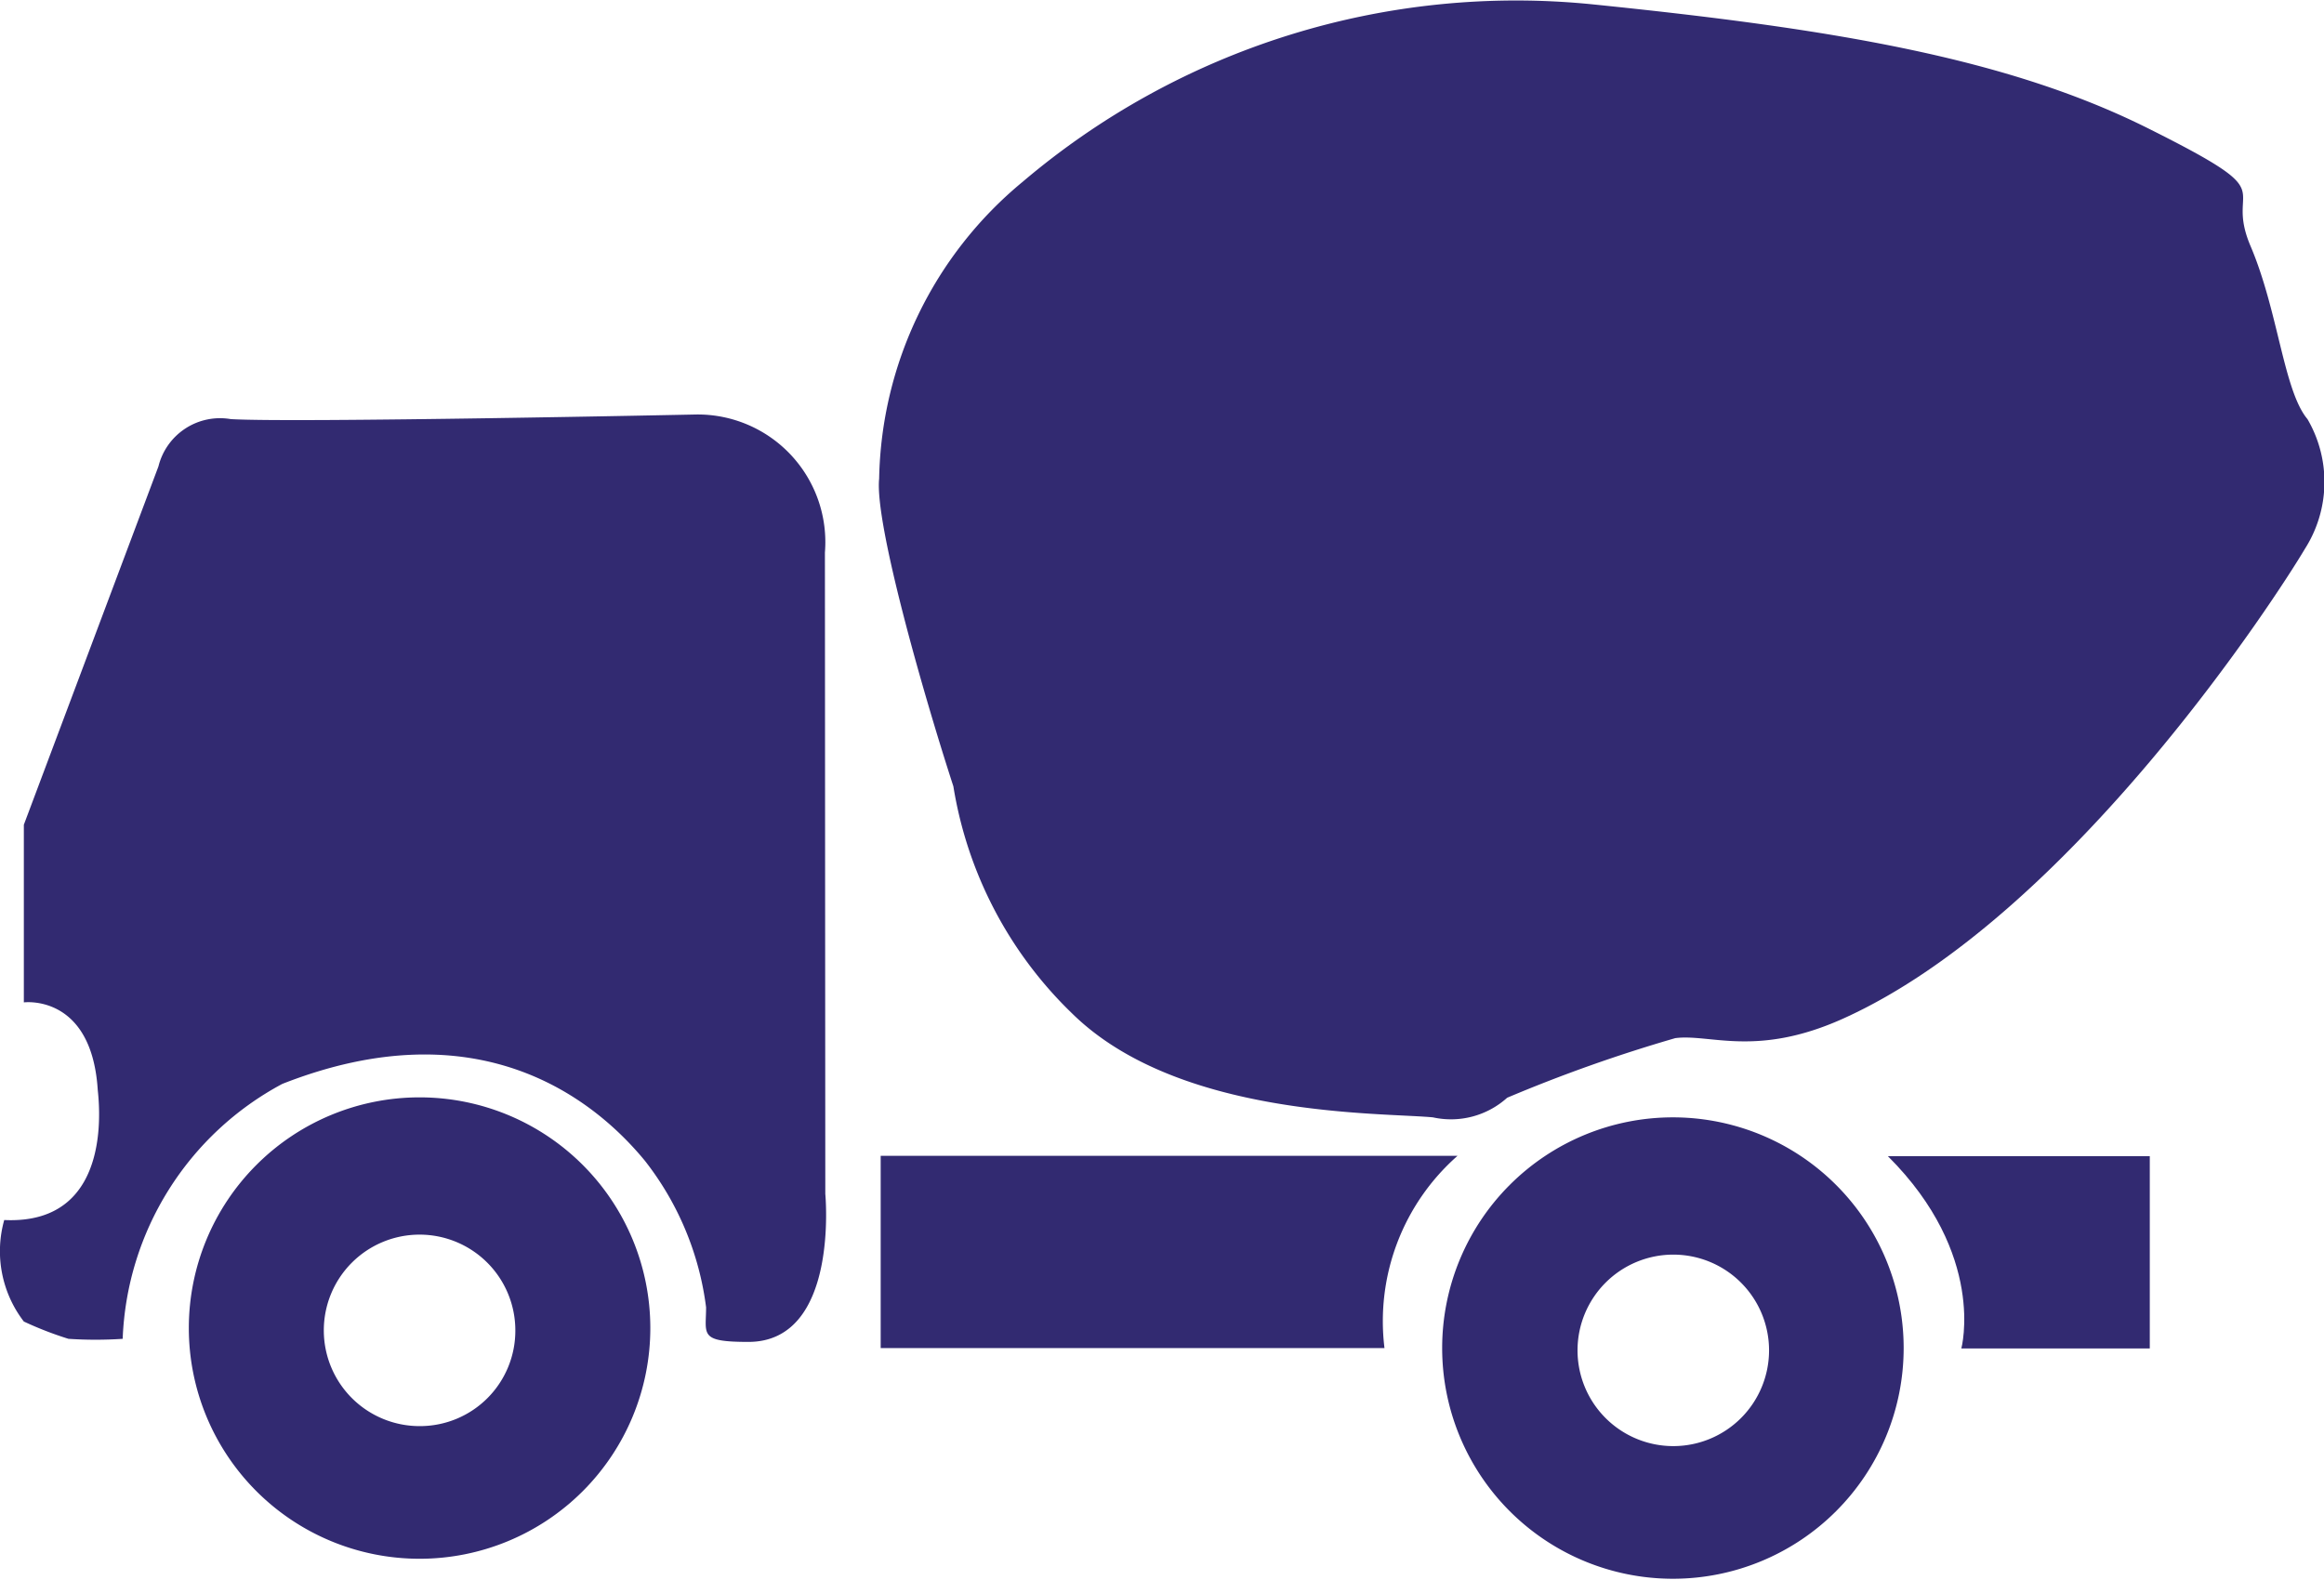
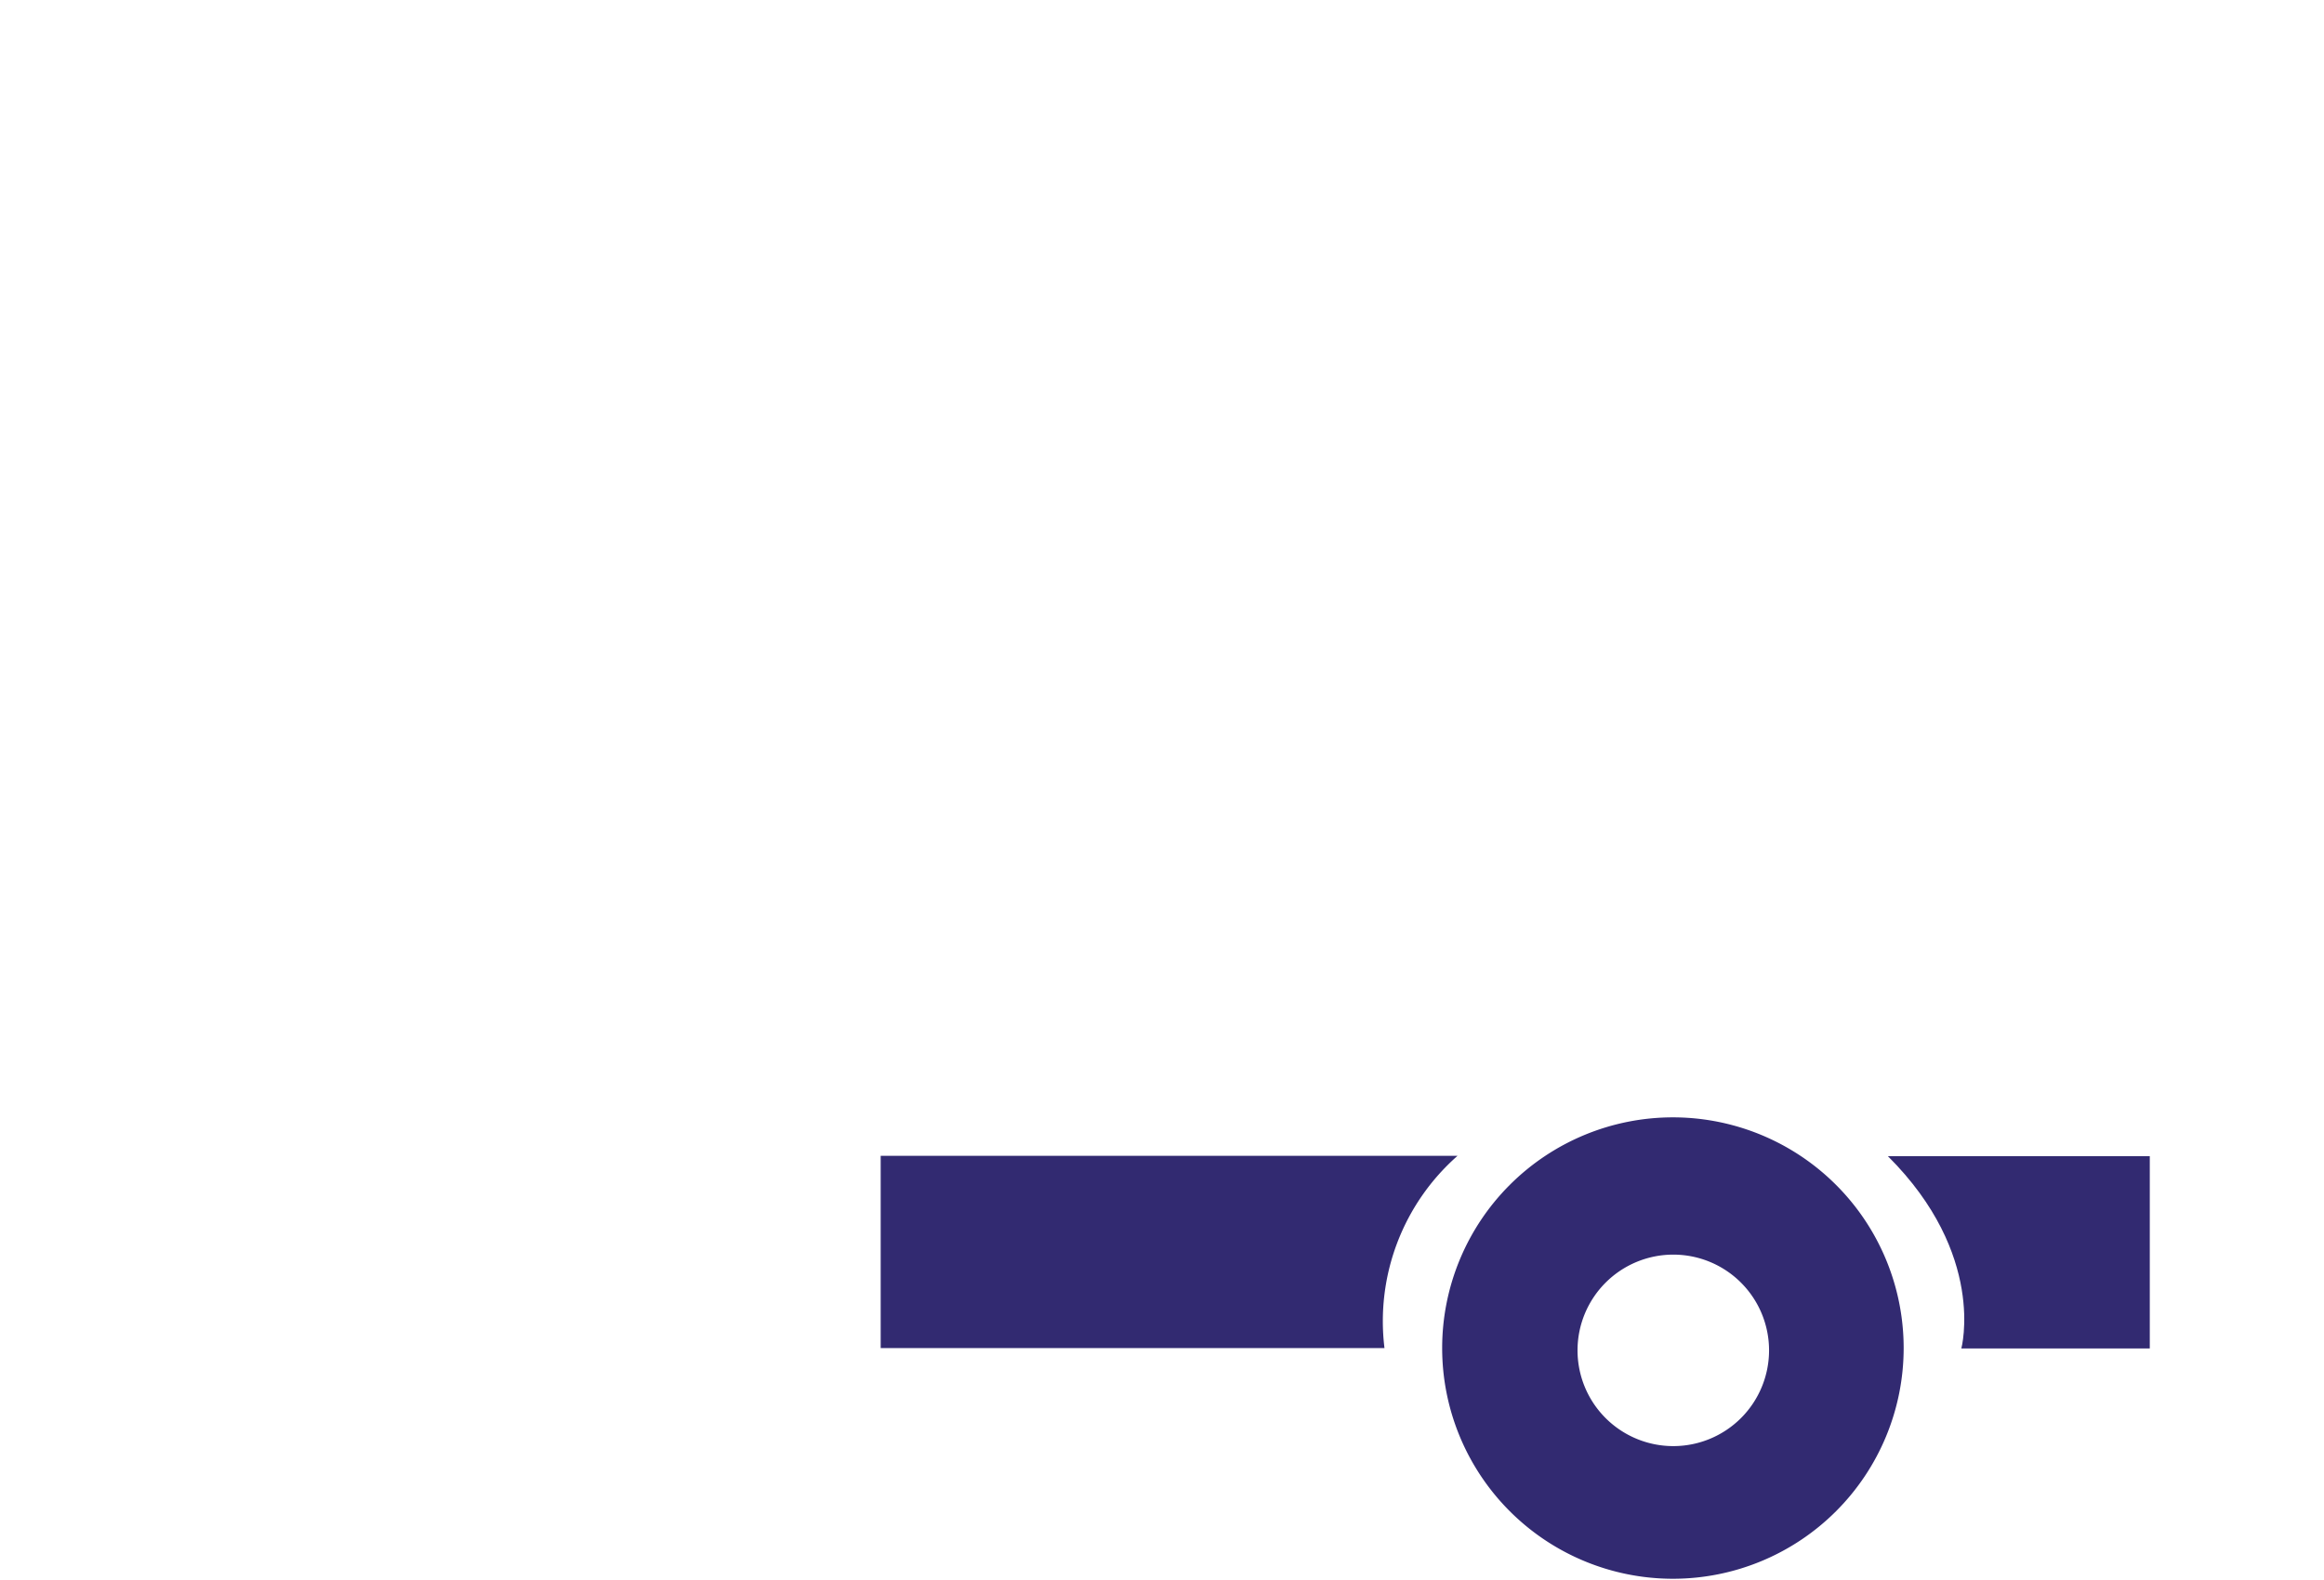
<svg xmlns="http://www.w3.org/2000/svg" viewBox="0 0 60.43 41.09">
  <defs>
    <style>.cls-1{fill:none;}.cls-2{fill:#322a71;}</style>
  </defs>
  <title>beton</title>
  <g id="Слой_2" data-name="Слой 2">
    <g id="Слой_1-2" data-name="Слой 1">
-       <path class="cls-1" d="M10.93,32.11a2.49,2.49,0,1,0,2.49,2.49A2.49,2.49,0,0,0,10.93,32.11Z" />
      <path class="cls-1" d="M43.52,32.63A2.49,2.49,0,1,0,46,35.12,2.48,2.48,0,0,0,43.52,32.63Z" />
-       <path class="cls-2" d="M60,10.9c-.62-.74-.76-2.81-1.48-4.5s1-1.23-2.66-3.06S47.68.75,41.38.11A19.81,19.81,0,0,0,26.59,4.73a10.25,10.25,0,0,0-3.73,7.72c-.12,1.15,1.14,5.57,1.93,8a10.54,10.54,0,0,0,3.09,5.91c2.76,2.71,8,2.57,9.38,2.7a2.18,2.18,0,0,0,1.93-.51A39.38,39.38,0,0,1,43.56,27c.9-.12,2.11.51,4.37-.51,5.92-2.67,11.32-11.06,12-12.21A3.24,3.24,0,0,0,60,10.9Z" />
      <path class="cls-2" d="M43.5,29.06a6,6,0,1,0,6,6A6,6,0,0,0,43.5,29.06Zm0,8.55A2.49,2.49,0,1,1,46,35.12,2.49,2.49,0,0,1,43.52,37.61Z" />
-       <path class="cls-2" d="M10.91,28.54a6,6,0,1,0,6,6A6,6,0,0,0,10.91,28.54Zm0,8.55a2.49,2.49,0,1,1,2.49-2.49A2.48,2.48,0,0,1,10.93,37.09Z" />
      <path class="cls-2" d="M37.9,30.06h-15v5H36A5.73,5.73,0,0,1,37.9,30.06Z" />
      <path class="cls-2" d="M51,35.07H55.9v-5H49.09C51.66,32.63,51,35.07,51,35.07Z" />
-       <path class="cls-2" d="M21.45,14.37a3.32,3.32,0,0,0-3.34-3.59S7.64,11,6,10.9a1.65,1.65,0,0,0-1.88,1.23L.62,21.45v4.62s1.75-.23,1.92,2.25c0,.12.53,3.55-2.43,3.41a3,3,0,0,0,.51,2.64,9.19,9.19,0,0,0,1.16.45,10.63,10.63,0,0,0,1.41,0,7.86,7.86,0,0,1,4.15-6.63c5.09-2,8.09.37,9.43,2A7.76,7.76,0,0,1,18.36,34c0,.71-.19.9,1.1.9,2.37,0,2-3.85,2-3.85Z" />
    </g>
  </g>
</svg>